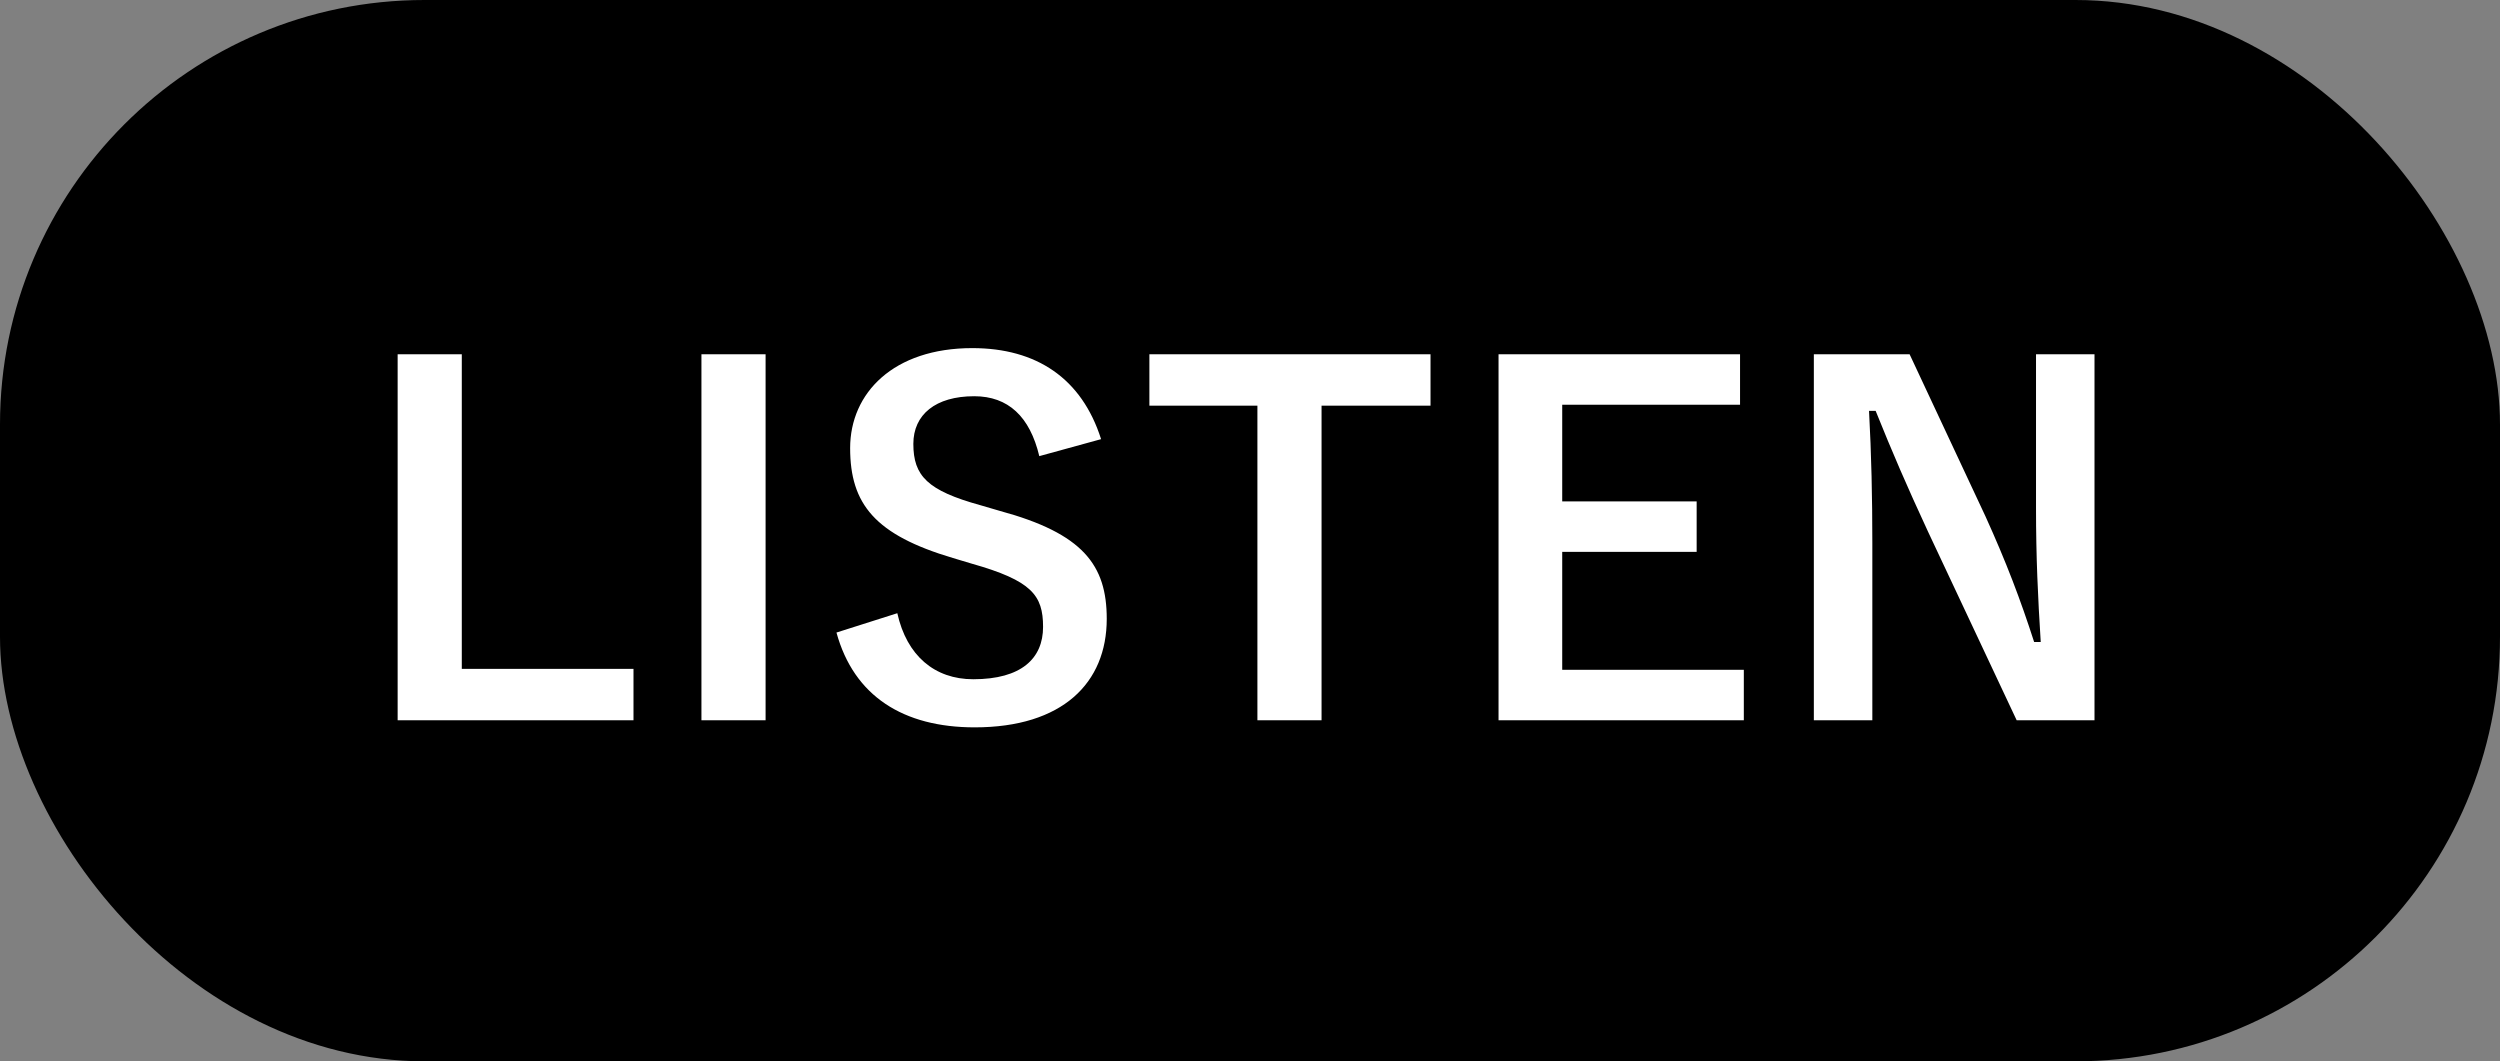
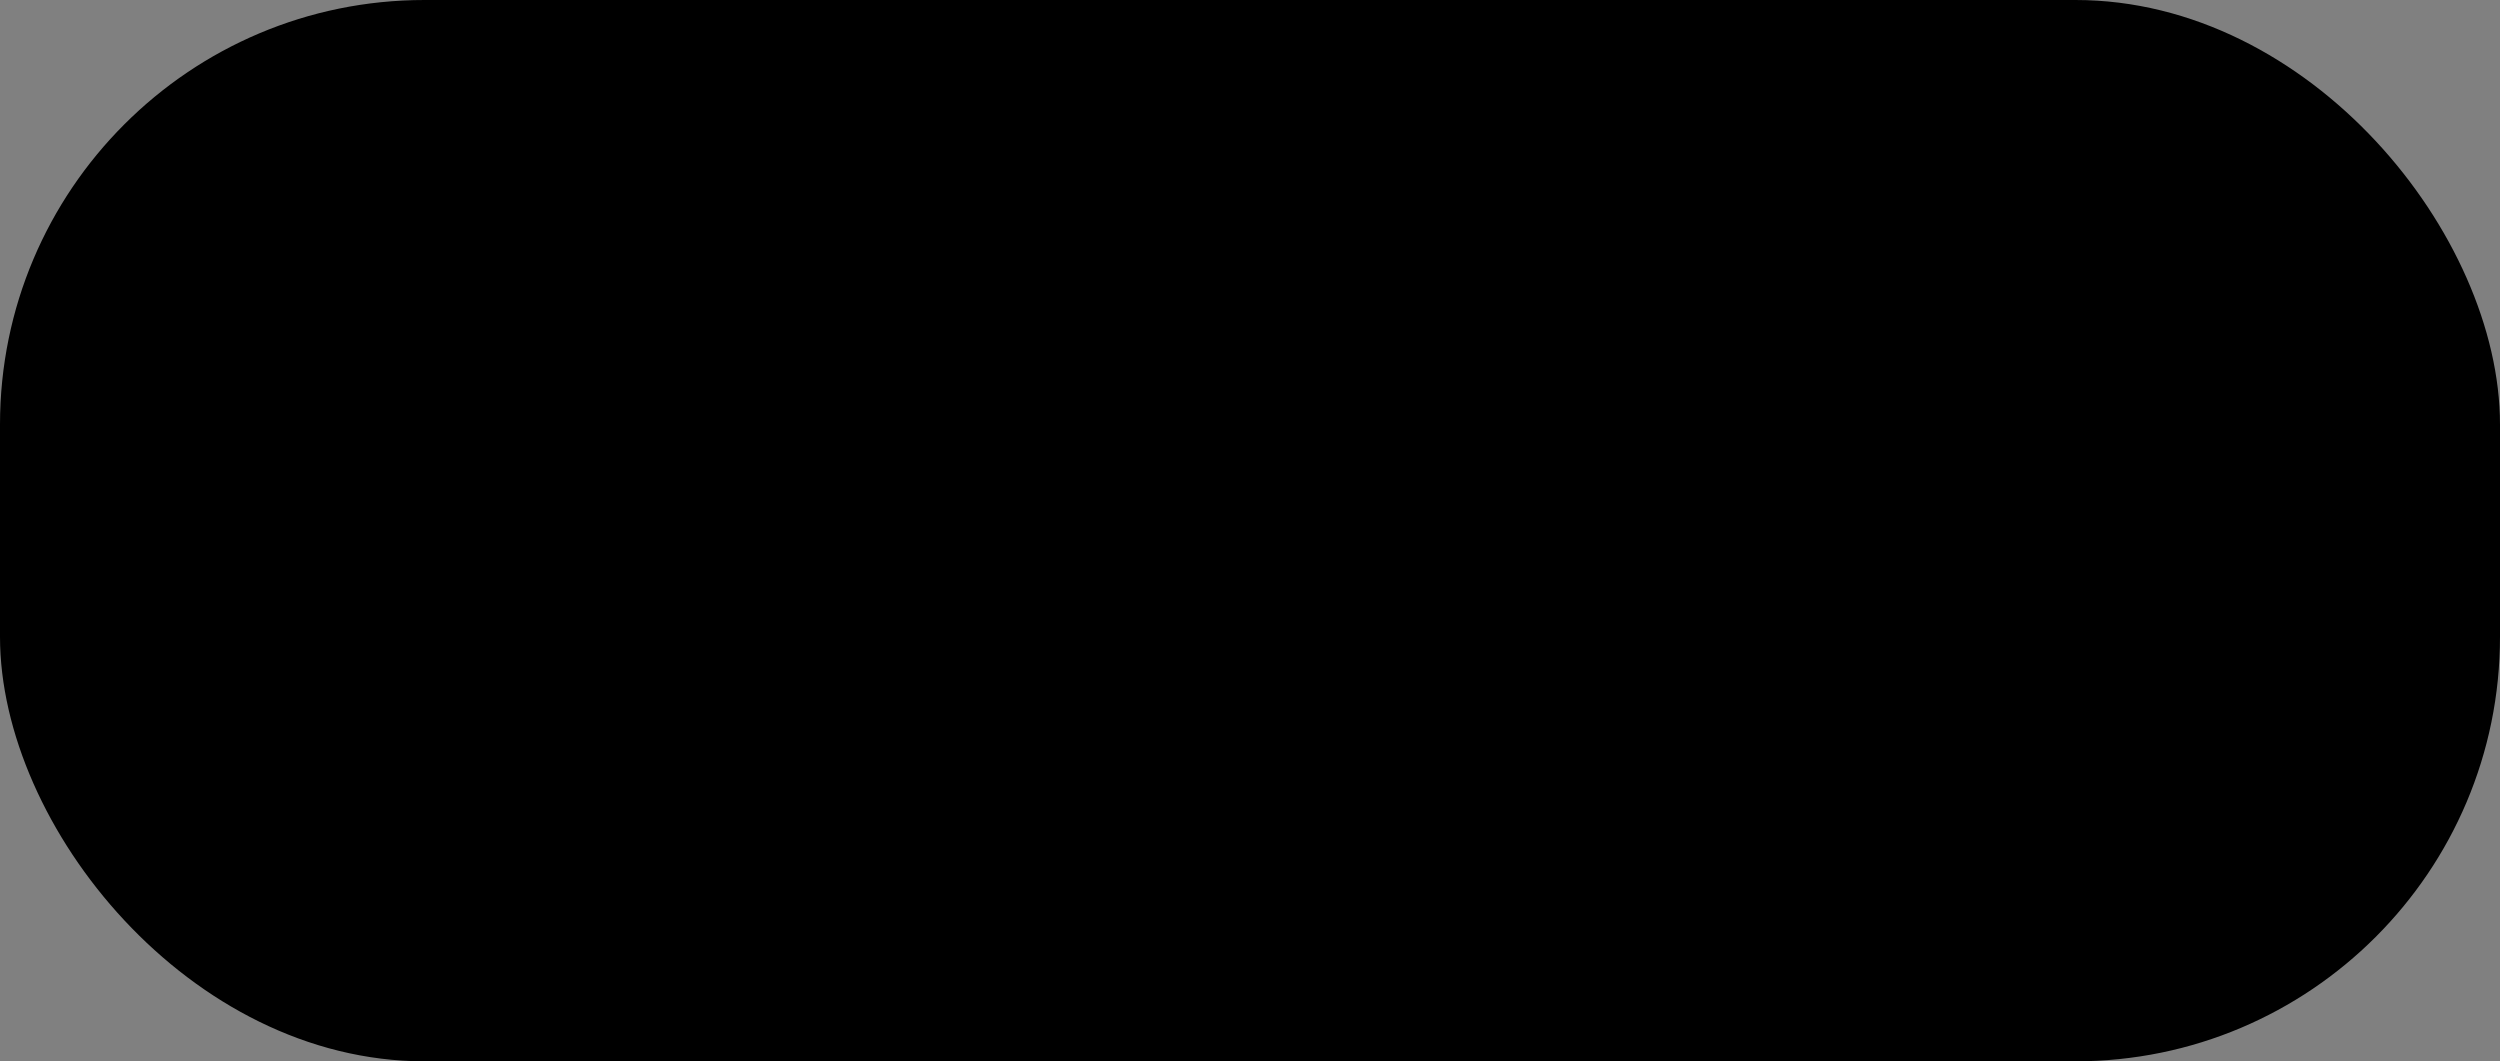
<svg xmlns="http://www.w3.org/2000/svg" width="106" height="45" viewBox="0 0 106 45" fill="none">
  <rect x="0" y="0" width="106" height="45" fill="#808080" stroke="none" />
  <rect width="106" height="45" rx="18" fill="black" />
-   <path d="M19.58 15.02V28.36H26.86V30.54H16.86V15.02H19.58ZM32.461 15.02V30.54H29.741V15.02H32.461ZM46.686 18.62L44.066 19.34C43.666 17.66 42.746 16.8 41.306 16.8C39.666 16.8 38.726 17.58 38.726 18.82C38.726 20.18 39.326 20.8 41.566 21.42L42.386 21.66C45.926 22.62 46.926 23.96 46.926 26.24C46.926 28.96 45.046 30.84 41.326 30.84C38.306 30.84 36.206 29.52 35.466 26.82L38.046 26C38.446 27.8 39.626 28.8 41.266 28.8C43.306 28.8 44.226 27.92 44.226 26.58C44.226 25.24 43.746 24.62 41.206 23.9L40.406 23.66C37.106 22.68 36.046 21.38 36.046 19C36.046 16.66 37.886 14.76 41.226 14.76C43.946 14.76 45.866 16.04 46.686 18.62ZM60.654 15.02V17.2H56.034V30.54H53.314V17.2H48.734V15.02H60.654ZM73.778 15.02V17.16H66.238V21.26H71.938V23.4H66.238V28.4H73.938V30.54H63.538V15.02H73.778ZM88.807 15.02V30.54H85.507L81.747 22.54C80.847 20.6 80.227 19.16 79.527 17.42H79.247C79.347 19.26 79.387 21.1 79.387 23.02V30.54H76.907V15.02H80.967L84.187 21.9C85.067 23.84 85.667 25.42 86.247 27.22H86.527C86.407 25.32 86.327 23.62 86.327 21.54V15.02H88.807Z" fill="white" />
</svg>